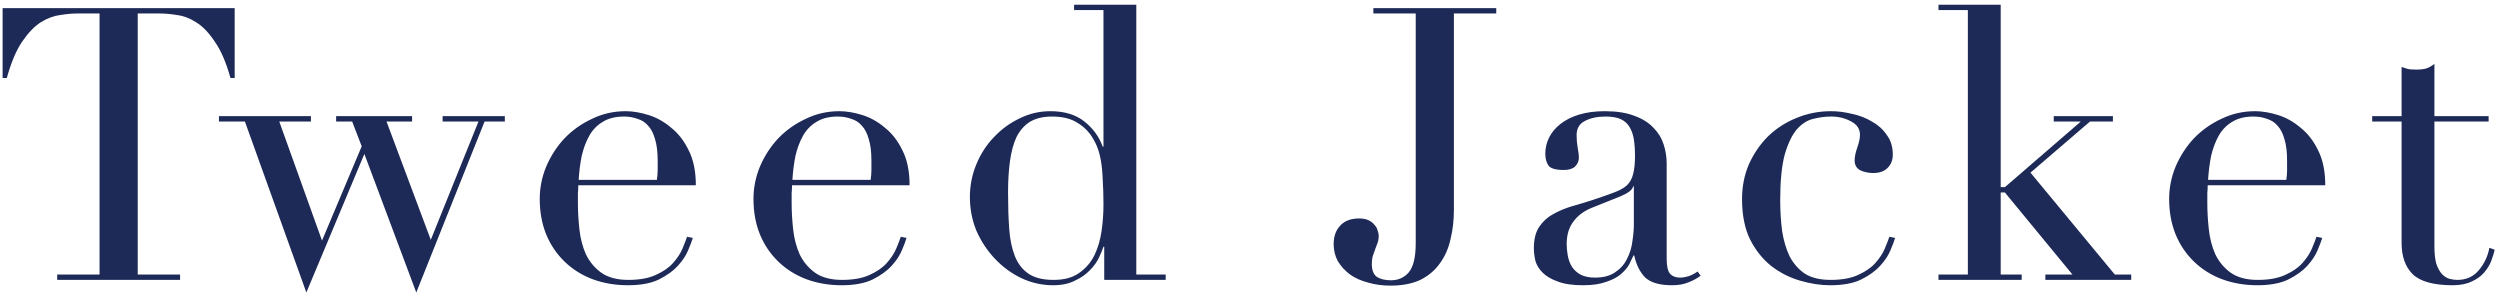
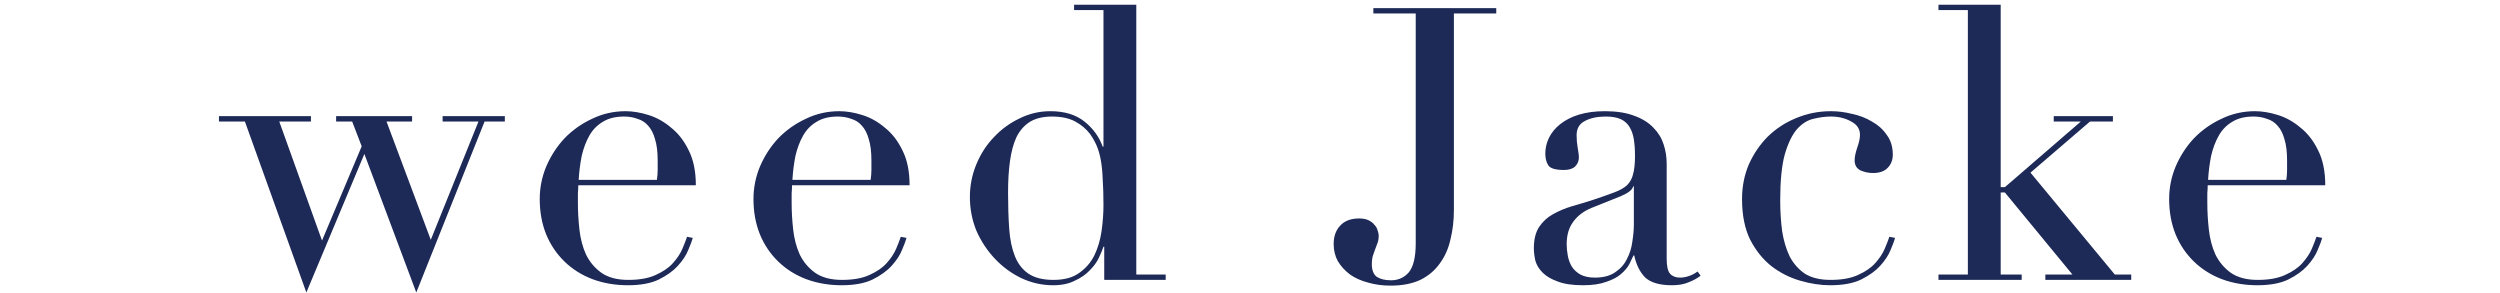
<svg xmlns="http://www.w3.org/2000/svg" width="393" height="46" viewBox="0 0 393 46" fill="none">
-   <path d="M372.91 18.26H377.53V10.52C377.85 10.64 378.15 10.74 378.43 10.82C378.71 10.9 379.19 10.94 379.87 10.94C380.47 10.94 380.99 10.88 381.43 10.76C381.87 10.6 382.29 10.36 382.69 10.04V18.26H391.21V19.1H382.69V38.72C382.69 39.84 382.79 40.76 382.99 41.48C383.23 42.16 383.53 42.7 383.89 43.1C384.25 43.46 384.63 43.7 385.03 43.82C385.47 43.94 385.89 44 386.29 44C387.69 44 388.81 43.5 389.65 42.5C390.53 41.46 391.09 40.28 391.33 38.96L392.17 39.26C392.05 39.78 391.87 40.36 391.63 41C391.39 41.64 391.01 42.26 390.49 42.86C390.01 43.42 389.37 43.88 388.57 44.24C387.77 44.64 386.77 44.84 385.57 44.84C382.57 44.84 380.47 44.26 379.27 43.1C378.11 41.94 377.53 40.3 377.53 38.18V19.1H372.91V18.26Z" fill="#1D2957" />
  <path d="M359.41 28.28C359.49 27.72 359.53 27.2 359.53 26.72C359.53 26.24 359.53 25.74 359.53 25.22C359.53 23.86 359.39 22.74 359.11 21.86C358.87 20.98 358.51 20.28 358.03 19.76C357.59 19.24 357.03 18.88 356.35 18.68C355.71 18.44 355.01 18.32 354.25 18.32C352.89 18.32 351.77 18.6 350.89 19.16C350.01 19.68 349.31 20.4 348.79 21.32C348.27 22.24 347.87 23.3 347.59 24.5C347.35 25.7 347.19 26.96 347.11 28.28H359.41ZM347.05 29.12C347.05 29.52 347.03 29.94 346.99 30.38C346.99 30.78 346.99 31.3 346.99 31.94C346.99 33.26 347.07 34.64 347.23 36.08C347.39 37.52 347.73 38.82 348.25 39.98C348.81 41.14 349.61 42.1 350.65 42.86C351.73 43.62 353.15 44 354.91 44C356.67 44 358.11 43.74 359.23 43.22C360.39 42.7 361.29 42.08 361.93 41.36C362.61 40.6 363.11 39.84 363.43 39.08C363.75 38.32 363.99 37.7 364.15 37.22L365.05 37.4C364.93 37.84 364.69 38.48 364.33 39.32C364.01 40.12 363.47 40.94 362.71 41.78C361.99 42.58 360.99 43.3 359.71 43.94C358.47 44.54 356.85 44.84 354.85 44.84C352.85 44.84 350.99 44.52 349.27 43.88C347.59 43.24 346.13 42.32 344.89 41.12C343.65 39.92 342.69 38.5 342.01 36.86C341.33 35.18 340.99 33.32 340.99 31.28C340.99 29.52 341.33 27.82 342.01 26.18C342.73 24.5 343.69 23.02 344.89 21.74C346.13 20.46 347.57 19.44 349.21 18.68C350.85 17.88 352.61 17.48 354.49 17.48C355.61 17.48 356.81 17.68 358.09 18.08C359.37 18.48 360.55 19.14 361.63 20.06C362.75 20.94 363.67 22.12 364.39 23.6C365.15 25.08 365.53 26.92 365.53 29.12H347.05Z" fill="#1D2957" />
  <path d="M304.729 43.16H309.349V1.58H304.729V0.74H314.509V29.42H315.169L327.109 19.1H322.849V18.26H332.149V19.1H328.549L319.189 27.14L332.449 43.16H335.029V44H321.529V43.16H325.789L315.169 30.26H314.509V43.16H317.809V44H304.729V43.16Z" fill="#1D2957" />
  <path d="M297.909 37.4C297.789 37.84 297.549 38.48 297.189 39.32C296.869 40.12 296.329 40.94 295.569 41.78C294.849 42.58 293.849 43.3 292.569 43.94C291.329 44.54 289.709 44.84 287.709 44.84C286.189 44.84 284.609 44.6 282.969 44.12C281.329 43.64 279.829 42.88 278.469 41.84C277.109 40.76 275.989 39.36 275.109 37.64C274.269 35.92 273.849 33.8 273.849 31.28C273.849 29.32 274.209 27.5 274.929 25.82C275.689 24.14 276.689 22.68 277.929 21.44C279.209 20.2 280.689 19.24 282.369 18.56C284.089 17.84 285.909 17.48 287.829 17.48C288.909 17.48 290.009 17.62 291.129 17.9C292.289 18.14 293.329 18.54 294.249 19.1C295.209 19.62 295.989 20.32 296.589 21.2C297.229 22.04 297.549 23.08 297.549 24.32C297.549 25.16 297.269 25.86 296.709 26.42C296.189 26.94 295.429 27.2 294.429 27.2C293.749 27.2 293.089 27.06 292.449 26.78C291.849 26.46 291.549 25.94 291.549 25.22C291.549 24.66 291.689 23.98 291.969 23.18C292.249 22.38 292.389 21.72 292.389 21.2C292.389 20.28 291.929 19.58 291.009 19.1C290.089 18.58 289.029 18.32 287.829 18.32C286.949 18.32 286.029 18.44 285.069 18.68C284.149 18.88 283.289 19.42 282.489 20.3C281.729 21.18 281.089 22.5 280.569 24.26C280.089 26.02 279.849 28.42 279.849 31.46C279.849 33.18 279.949 34.8 280.149 36.32C280.389 37.84 280.789 39.18 281.349 40.34C281.949 41.46 282.749 42.36 283.749 43.04C284.789 43.68 286.129 44 287.769 44C289.529 44 290.969 43.74 292.089 43.22C293.249 42.7 294.149 42.08 294.789 41.36C295.469 40.6 295.969 39.84 296.289 39.08C296.609 38.32 296.849 37.7 297.009 37.22L297.909 37.4Z" fill="#1D2957" />
  <path d="M256.842 29.3H256.722C256.642 29.82 255.982 30.34 254.742 30.86L250.242 32.66C248.962 33.18 247.982 33.92 247.302 34.88C246.622 35.8 246.282 36.96 246.282 38.36C246.282 38.96 246.342 39.58 246.462 40.22C246.582 40.86 246.802 41.44 247.122 41.96C247.442 42.44 247.882 42.84 248.442 43.16C249.042 43.48 249.802 43.64 250.722 43.64C252.042 43.64 253.102 43.36 253.902 42.8C254.742 42.24 255.362 41.54 255.762 40.7C256.202 39.86 256.482 38.96 256.602 38C256.762 37 256.842 36.1 256.842 35.3V29.3ZM267.342 43.34C266.822 43.74 266.202 44.08 265.482 44.36C264.762 44.68 263.882 44.84 262.842 44.84C260.922 44.84 259.522 44.44 258.642 43.64C257.802 42.8 257.222 41.64 256.902 40.16H256.782C256.622 40.52 256.402 40.98 256.122 41.54C255.842 42.06 255.402 42.58 254.802 43.1C254.242 43.58 253.482 43.98 252.522 44.3C251.562 44.66 250.342 44.84 248.862 44.84C247.182 44.84 245.842 44.64 244.842 44.24C243.842 43.88 243.062 43.42 242.502 42.86C241.942 42.3 241.562 41.68 241.362 41C241.202 40.28 241.122 39.62 241.122 39.02C241.122 37.62 241.402 36.5 241.962 35.66C242.522 34.82 243.242 34.16 244.122 33.68C245.042 33.16 246.042 32.74 247.122 32.42C248.242 32.1 249.362 31.76 250.482 31.4C251.802 30.96 252.882 30.58 253.722 30.26C254.602 29.94 255.282 29.56 255.762 29.12C256.242 28.64 256.562 28.06 256.722 27.38C256.922 26.66 257.022 25.7 257.022 24.5C257.022 23.54 256.962 22.68 256.842 21.92C256.722 21.16 256.502 20.52 256.182 20C255.862 19.44 255.402 19.02 254.802 18.74C254.202 18.46 253.402 18.32 252.402 18.32C251.082 18.32 249.982 18.56 249.102 19.04C248.262 19.48 247.842 20.22 247.842 21.26C247.842 21.94 247.902 22.62 248.022 23.3C248.142 23.94 248.202 24.42 248.202 24.74C248.202 25.3 248.002 25.78 247.602 26.18C247.202 26.54 246.622 26.72 245.862 26.72C244.542 26.72 243.722 26.48 243.402 26C243.082 25.52 242.922 24.9 242.922 24.14C242.922 23.26 243.122 22.42 243.522 21.62C243.922 20.82 244.502 20.12 245.262 19.52C246.062 18.88 247.042 18.38 248.202 18.02C249.402 17.66 250.762 17.48 252.282 17.48C254.122 17.48 255.662 17.72 256.902 18.2C258.142 18.64 259.142 19.26 259.902 20.06C260.662 20.82 261.202 21.7 261.522 22.7C261.842 23.66 262.002 24.68 262.002 25.76V40.7C262.002 41.86 262.182 42.64 262.542 43.04C262.902 43.44 263.422 43.64 264.102 43.64C264.542 43.64 265.002 43.56 265.482 43.4C265.962 43.24 266.422 43 266.862 42.68L267.342 43.34Z" fill="#1D2957" />
  <path d="M228.552 33.02C228.552 34.66 228.372 36.2 228.012 37.64C227.692 39.08 227.132 40.34 226.332 41.42C225.572 42.5 224.552 43.36 223.272 44C221.992 44.6 220.432 44.9 218.592 44.9C217.312 44.9 216.132 44.74 215.052 44.42C213.972 44.14 213.032 43.72 212.232 43.16C211.432 42.56 210.792 41.86 210.312 41.06C209.872 40.26 209.652 39.36 209.652 38.36C209.652 37.16 209.992 36.2 210.672 35.48C211.352 34.72 212.352 34.34 213.672 34.34C214.272 34.34 214.772 34.44 215.172 34.64C215.572 34.84 215.872 35.08 216.072 35.36C216.312 35.6 216.472 35.88 216.552 36.2C216.672 36.52 216.732 36.8 216.732 37.04C216.732 37.48 216.672 37.86 216.552 38.18C216.432 38.5 216.312 38.82 216.192 39.14C216.072 39.46 215.952 39.8 215.832 40.16C215.712 40.52 215.652 40.98 215.652 41.54C215.652 42.46 215.912 43.12 216.432 43.52C216.992 43.88 217.732 44.06 218.652 44.06C219.812 44.06 220.752 43.64 221.472 42.8C222.192 41.92 222.552 40.4 222.552 38.24V2.12H215.892V1.28H235.212V2.12H228.552V33.02Z" fill="#1D2957" />
  <path d="M158.466 30.26C158.466 32.34 158.526 34.24 158.646 35.96C158.766 37.64 159.066 39.08 159.546 40.28C160.026 41.48 160.746 42.4 161.706 43.04C162.666 43.68 163.966 44 165.606 44C167.286 44 168.626 43.64 169.626 42.92C170.666 42.2 171.466 41.28 172.026 40.16C172.586 39 172.966 37.72 173.166 36.32C173.366 34.92 173.466 33.56 173.466 32.24C173.466 30.68 173.426 29.34 173.346 28.22C173.306 27.06 173.206 26.04 173.046 25.16C172.886 24.28 172.666 23.52 172.386 22.88C172.106 22.24 171.766 21.64 171.366 21.08C170.766 20.28 169.986 19.62 169.026 19.1C168.066 18.58 166.846 18.32 165.366 18.32C163.966 18.32 162.806 18.6 161.886 19.16C161.006 19.72 160.306 20.52 159.786 21.56C159.306 22.6 158.966 23.86 158.766 25.34C158.566 26.78 158.466 28.42 158.466 30.26ZM168.846 0.74H178.626V43.16H183.246V44H173.586V38.78H173.466C173.306 39.26 173.066 39.84 172.746 40.52C172.426 41.2 171.946 41.86 171.306 42.5C170.706 43.14 169.926 43.68 168.966 44.12C168.046 44.6 166.906 44.84 165.546 44.84C163.786 44.84 162.106 44.46 160.506 43.7C158.946 42.94 157.566 41.92 156.366 40.64C155.166 39.36 154.206 37.9 153.486 36.26C152.806 34.58 152.466 32.82 152.466 30.98C152.466 29.18 152.806 27.46 153.486 25.82C154.166 24.18 155.086 22.76 156.246 21.56C157.406 20.32 158.746 19.34 160.266 18.62C161.786 17.86 163.406 17.48 165.126 17.48C167.326 17.48 169.106 18.02 170.466 19.1C171.826 20.18 172.786 21.5 173.346 23.06H173.466V1.58H168.846V0.74Z" fill="#1D2957" />
  <path d="M136.866 28.28C136.946 27.72 136.986 27.2 136.986 26.72C136.986 26.24 136.986 25.74 136.986 25.22C136.986 23.86 136.846 22.74 136.566 21.86C136.326 20.98 135.966 20.28 135.486 19.76C135.046 19.24 134.486 18.88 133.806 18.68C133.166 18.44 132.466 18.32 131.706 18.32C130.346 18.32 129.226 18.6 128.346 19.16C127.466 19.68 126.766 20.4 126.246 21.32C125.726 22.24 125.326 23.3 125.046 24.5C124.806 25.7 124.646 26.96 124.566 28.28H136.866ZM124.506 29.12C124.506 29.52 124.486 29.94 124.446 30.38C124.446 30.78 124.446 31.3 124.446 31.94C124.446 33.26 124.526 34.64 124.686 36.08C124.846 37.52 125.186 38.82 125.706 39.98C126.266 41.14 127.066 42.1 128.106 42.86C129.186 43.62 130.606 44 132.366 44C134.126 44 135.566 43.74 136.686 43.22C137.846 42.7 138.746 42.08 139.386 41.36C140.066 40.6 140.566 39.84 140.886 39.08C141.206 38.32 141.446 37.7 141.606 37.22L142.506 37.4C142.386 37.84 142.146 38.48 141.786 39.32C141.466 40.12 140.926 40.94 140.166 41.78C139.446 42.58 138.446 43.3 137.166 43.94C135.926 44.54 134.306 44.84 132.306 44.84C130.306 44.84 128.446 44.52 126.726 43.88C125.046 43.24 123.586 42.32 122.346 41.12C121.106 39.92 120.146 38.5 119.466 36.86C118.786 35.18 118.446 33.32 118.446 31.28C118.446 29.52 118.786 27.82 119.466 26.18C120.186 24.5 121.146 23.02 122.346 21.74C123.586 20.46 125.026 19.44 126.666 18.68C128.306 17.88 130.066 17.48 131.946 17.48C133.066 17.48 134.266 17.68 135.546 18.08C136.826 18.48 138.006 19.14 139.086 20.06C140.206 20.94 141.126 22.12 141.846 23.6C142.606 25.08 142.986 26.92 142.986 29.12H124.506Z" fill="#1D2957" />
  <path d="M103.266 28.28C103.346 27.72 103.386 27.2 103.386 26.72C103.386 26.24 103.386 25.74 103.386 25.22C103.386 23.86 103.246 22.74 102.966 21.86C102.726 20.98 102.366 20.28 101.886 19.76C101.446 19.24 100.886 18.88 100.206 18.68C99.566 18.44 98.866 18.32 98.106 18.32C96.746 18.32 95.626 18.6 94.746 19.16C93.866 19.68 93.166 20.4 92.646 21.32C92.126 22.24 91.726 23.3 91.446 24.5C91.206 25.7 91.046 26.96 90.966 28.28H103.266ZM90.906 29.12C90.906 29.52 90.886 29.94 90.846 30.38C90.846 30.78 90.846 31.3 90.846 31.94C90.846 33.26 90.926 34.64 91.086 36.08C91.246 37.52 91.586 38.82 92.106 39.98C92.666 41.14 93.466 42.1 94.506 42.86C95.586 43.62 97.006 44 98.766 44C100.526 44 101.966 43.74 103.086 43.22C104.246 42.7 105.146 42.08 105.786 41.36C106.466 40.6 106.966 39.84 107.286 39.08C107.606 38.32 107.846 37.7 108.006 37.22L108.906 37.4C108.786 37.84 108.546 38.48 108.186 39.32C107.866 40.12 107.326 40.94 106.566 41.78C105.846 42.58 104.846 43.3 103.566 43.94C102.326 44.54 100.706 44.84 98.706 44.84C96.706 44.84 94.846 44.52 93.126 43.88C91.446 43.24 89.986 42.32 88.746 41.12C87.506 39.92 86.546 38.5 85.866 36.86C85.186 35.18 84.846 33.32 84.846 31.28C84.846 29.52 85.186 27.82 85.866 26.18C86.586 24.5 87.546 23.02 88.746 21.74C89.986 20.46 91.426 19.44 93.066 18.68C94.706 17.88 96.466 17.48 98.346 17.48C99.466 17.48 100.666 17.68 101.946 18.08C103.226 18.48 104.406 19.14 105.486 20.06C106.606 20.94 107.526 22.12 108.246 23.6C109.006 25.08 109.386 26.92 109.386 29.12H90.906Z" fill="#1D2957" />
  <path d="M34.419 18.26H48.879V19.1H43.899L50.619 37.82L56.859 23L55.359 19.1H52.839V18.26H64.779V19.1H60.759L67.719 37.7L75.219 19.1H69.579V18.26H79.359V19.1H76.179L65.439 45.98L57.279 24.2L48.159 45.98L38.499 19.1H34.419V18.26Z" fill="#1D2957" />
-   <path d="M8.99 43.16H15.65V2.12H12.17C11.37 2.12 10.47 2.2 9.47 2.36C8.47 2.48 7.45 2.86 6.41 3.5C5.41 4.14 4.43 5.16 3.47 6.56C2.55 7.92 1.75 9.82 1.07 12.26H0.41V1.28H36.89V12.26H36.23C35.55 9.82 34.73 7.92 33.77 6.56C32.85 5.16 31.87 4.14 30.83 3.5C29.83 2.86 28.83 2.48 27.83 2.36C26.83 2.2 25.93 2.12 25.13 2.12H21.65V43.16H28.31V44H8.99V43.16Z" fill="#1D2957" />
</svg>